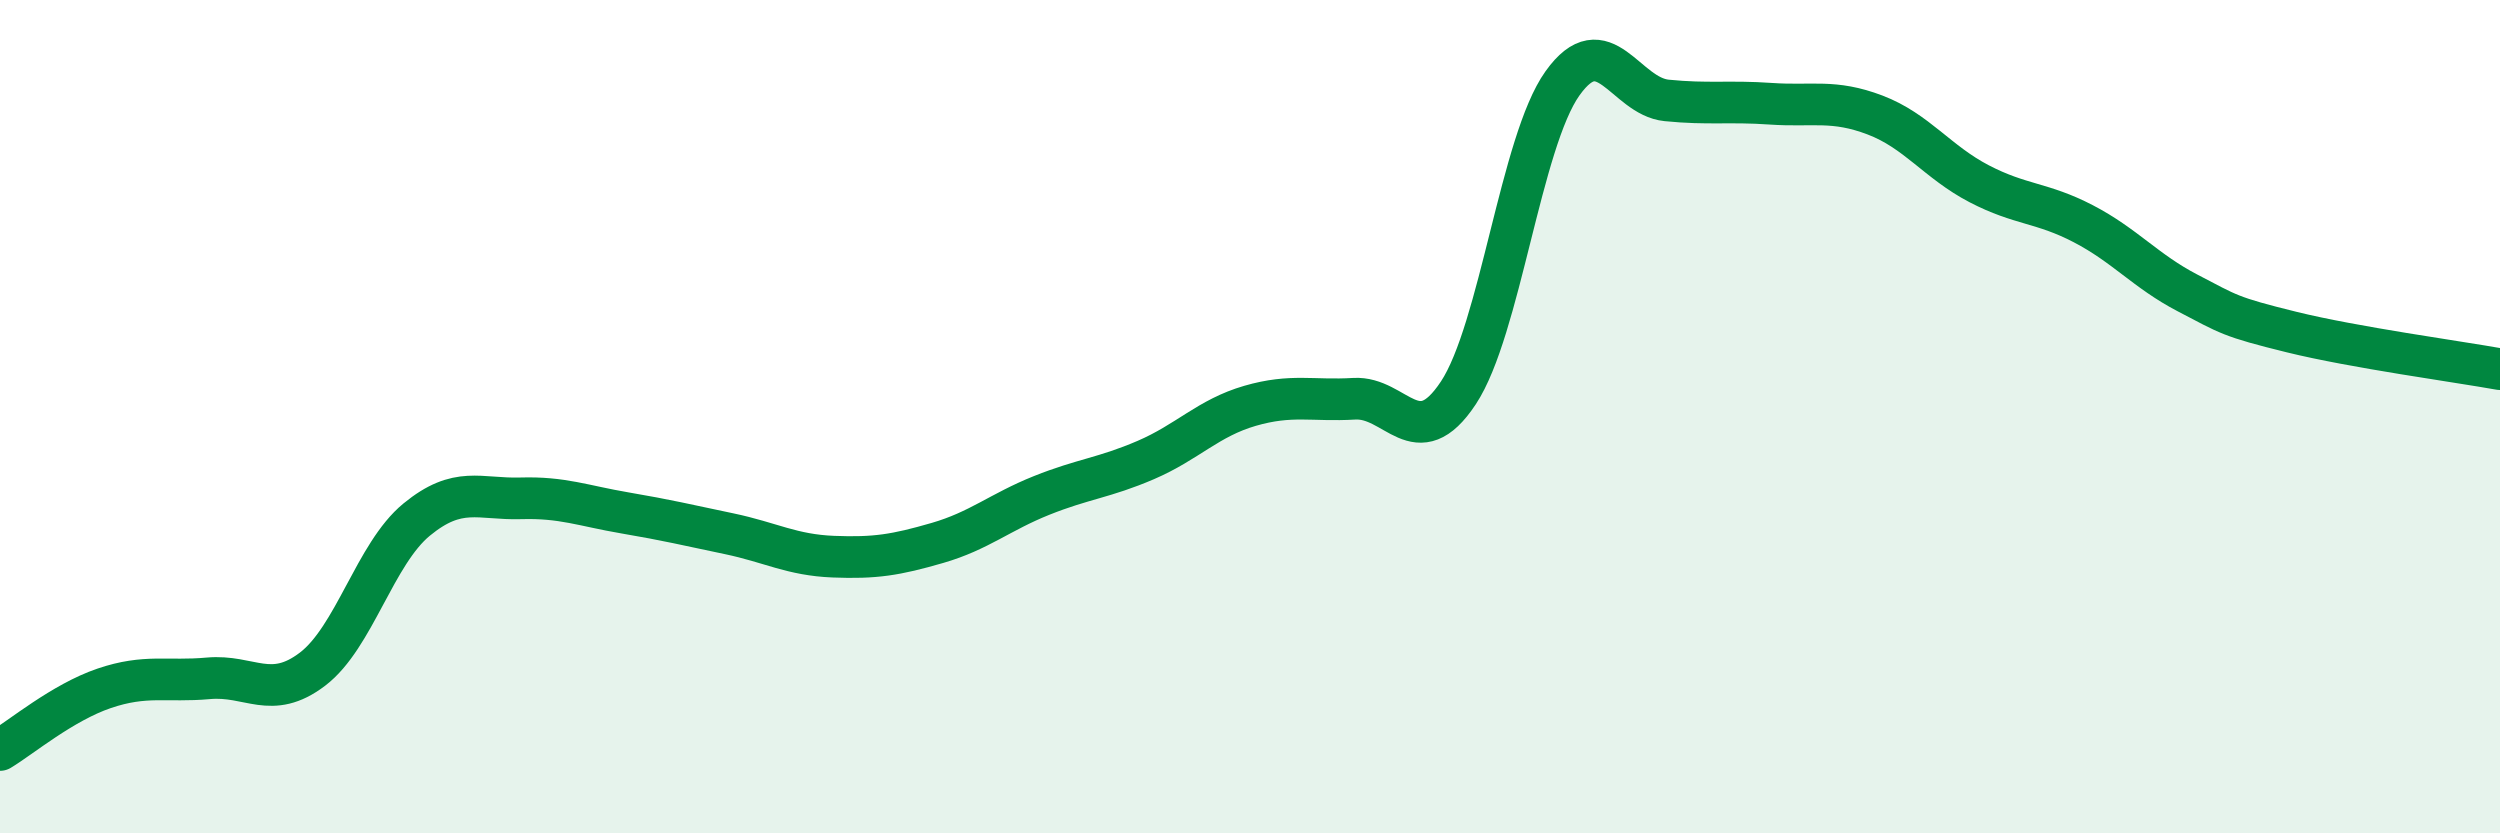
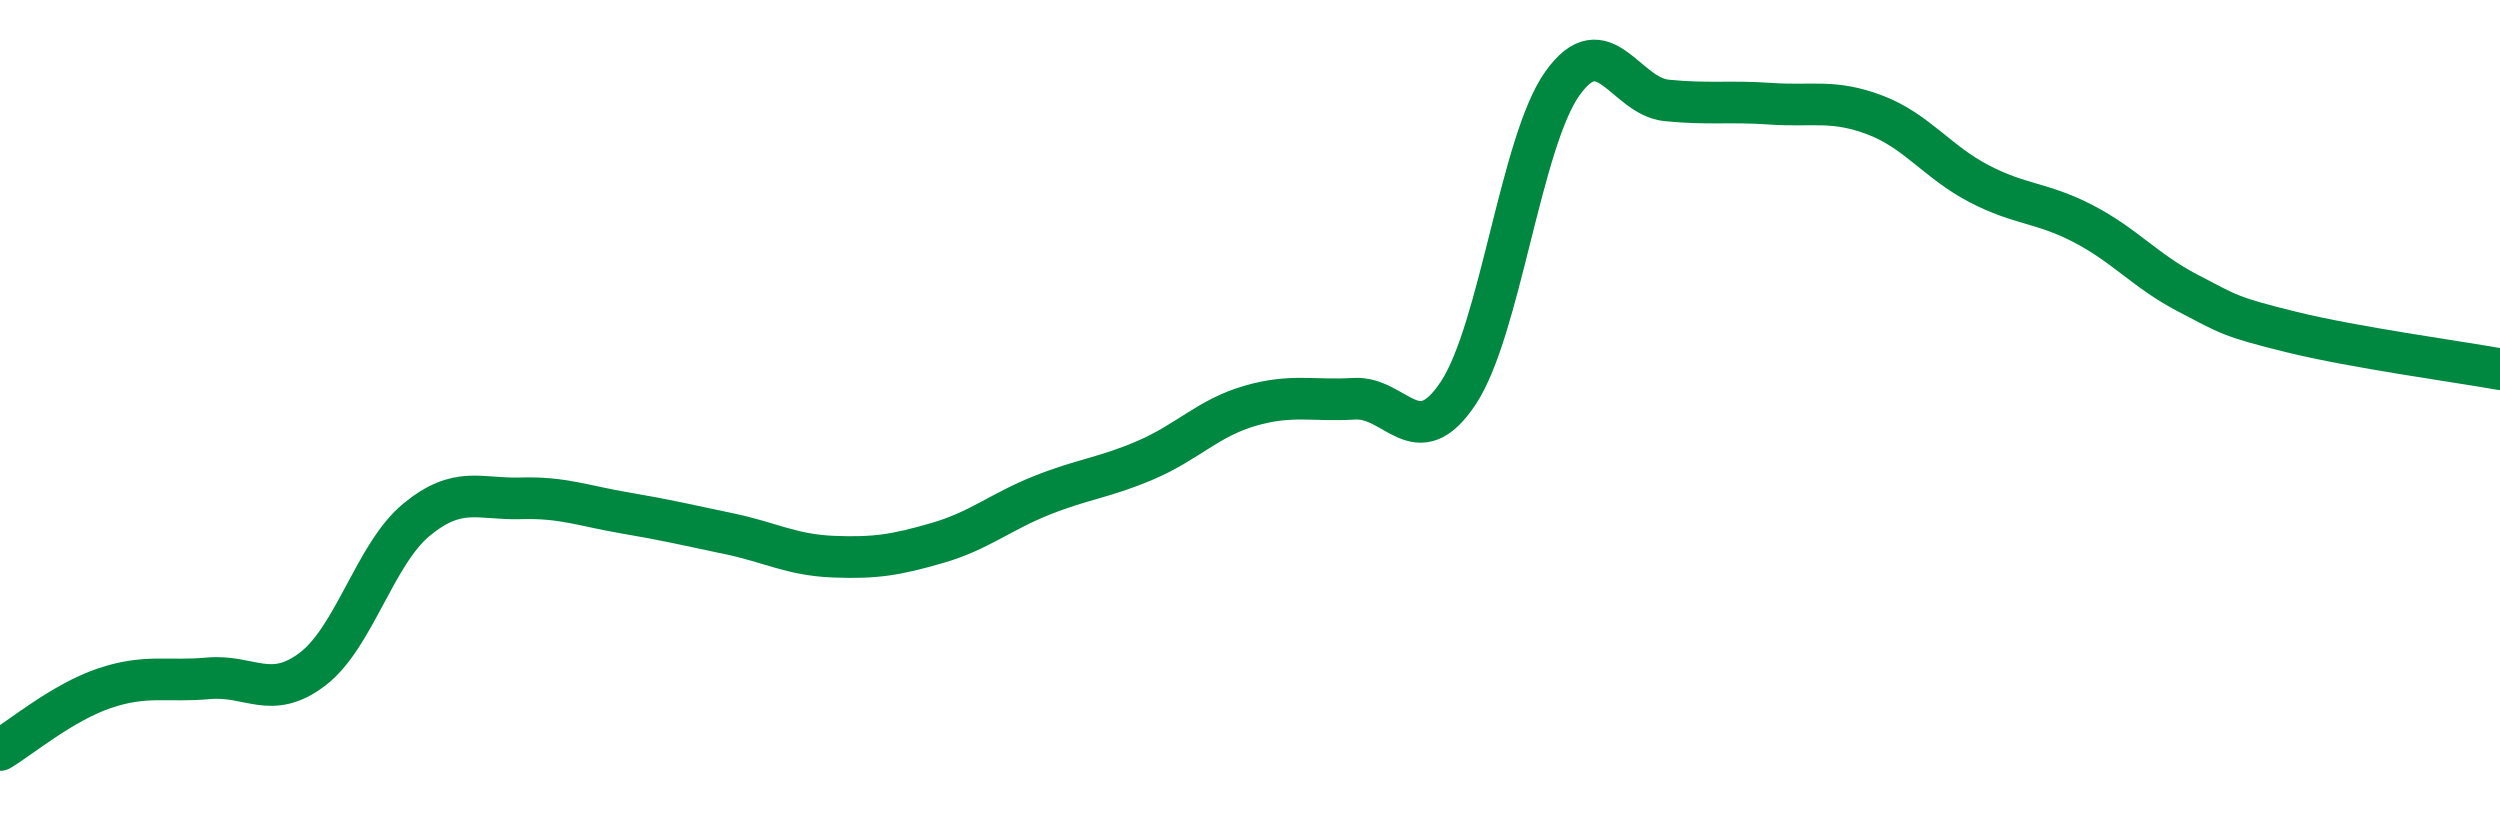
<svg xmlns="http://www.w3.org/2000/svg" width="60" height="20" viewBox="0 0 60 20">
-   <path d="M 0,18 C 0.5,17.7 1.5,16.86 2.5,16.52 C 3.5,16.18 4,16.37 5,16.28 C 6,16.19 6.5,16.82 7.5,16.06 C 8.5,15.3 9,13.29 10,12.47 C 11,11.65 11.5,11.99 12.5,11.96 C 13.5,11.93 14,12.14 15,12.31 C 16,12.48 16.5,12.6 17.5,12.81 C 18.5,13.02 19,13.32 20,13.36 C 21,13.4 21.5,13.32 22.5,13.03 C 23.5,12.74 24,12.29 25,11.89 C 26,11.49 26.5,11.47 27.5,11.04 C 28.5,10.61 29,10.03 30,9.74 C 31,9.45 31.5,9.63 32.5,9.57 C 33.5,9.51 34,10.94 35,9.43 C 36,7.92 36.5,3.4 37.5,2 C 38.5,0.6 39,2.31 40,2.41 C 41,2.51 41.5,2.42 42.5,2.49 C 43.5,2.56 44,2.38 45,2.76 C 46,3.14 46.5,3.89 47.5,4.41 C 48.5,4.93 49,4.85 50,5.37 C 51,5.89 51.5,6.51 52.5,7.03 C 53.5,7.55 53.5,7.6 55,7.97 C 56.5,8.34 59,8.68 60,8.86L60 20L0 20Z" fill="#008740" opacity="0.1" stroke-linecap="round" stroke-linejoin="round" />
  <path d="M 0,18 C 0.5,17.7 1.5,16.86 2.5,16.52 C 3.5,16.18 4,16.37 5,16.28 C 6,16.19 6.5,16.82 7.5,16.06 C 8.5,15.3 9,13.29 10,12.47 C 11,11.65 11.5,11.99 12.5,11.96 C 13.5,11.93 14,12.14 15,12.31 C 16,12.48 16.5,12.6 17.5,12.81 C 18.5,13.02 19,13.32 20,13.36 C 21,13.4 21.5,13.32 22.5,13.03 C 23.5,12.74 24,12.29 25,11.89 C 26,11.49 26.5,11.47 27.5,11.04 C 28.5,10.61 29,10.03 30,9.74 C 31,9.45 31.5,9.63 32.5,9.57 C 33.5,9.51 34,10.94 35,9.43 C 36,7.92 36.5,3.4 37.5,2 C 38.5,0.6 39,2.31 40,2.41 C 41,2.51 41.5,2.42 42.5,2.49 C 43.5,2.56 44,2.38 45,2.76 C 46,3.14 46.5,3.89 47.5,4.41 C 48.5,4.93 49,4.85 50,5.37 C 51,5.89 51.5,6.51 52.5,7.03 C 53.5,7.55 53.5,7.6 55,7.97 C 56.5,8.34 59,8.68 60,8.86" stroke="#008740" stroke-width="1" fill="none" stroke-linecap="round" stroke-linejoin="round" />
</svg>